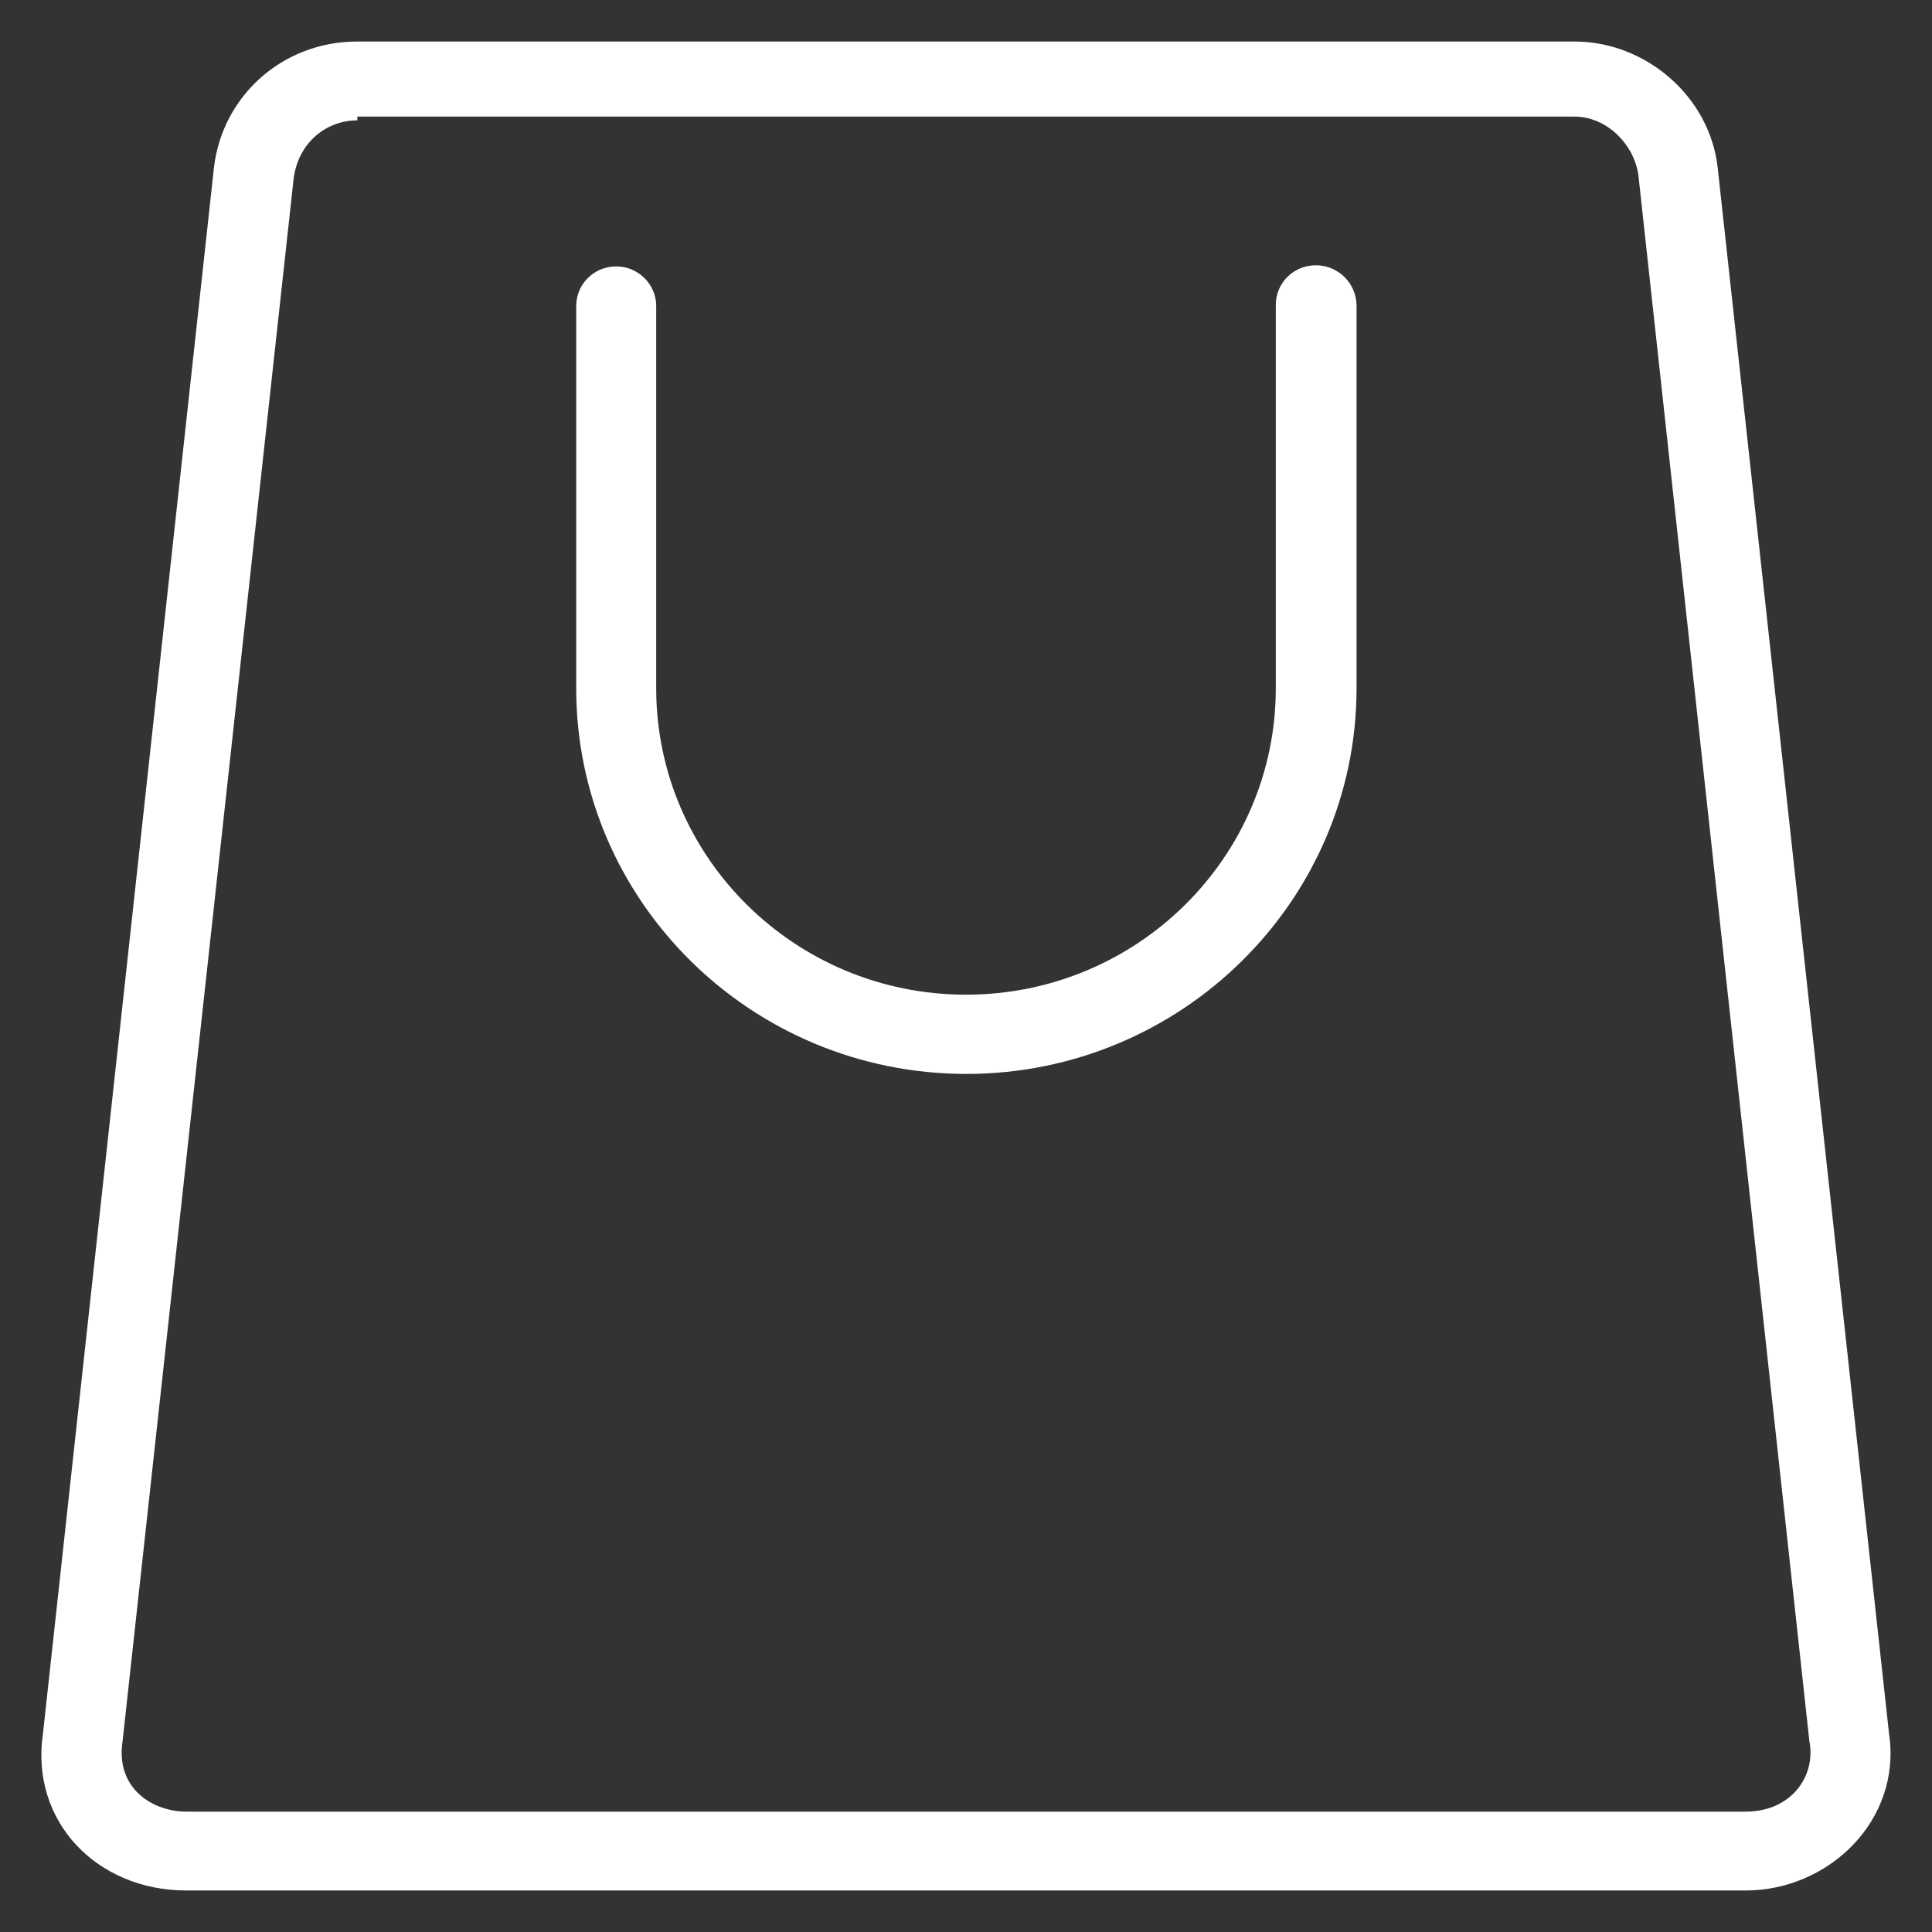
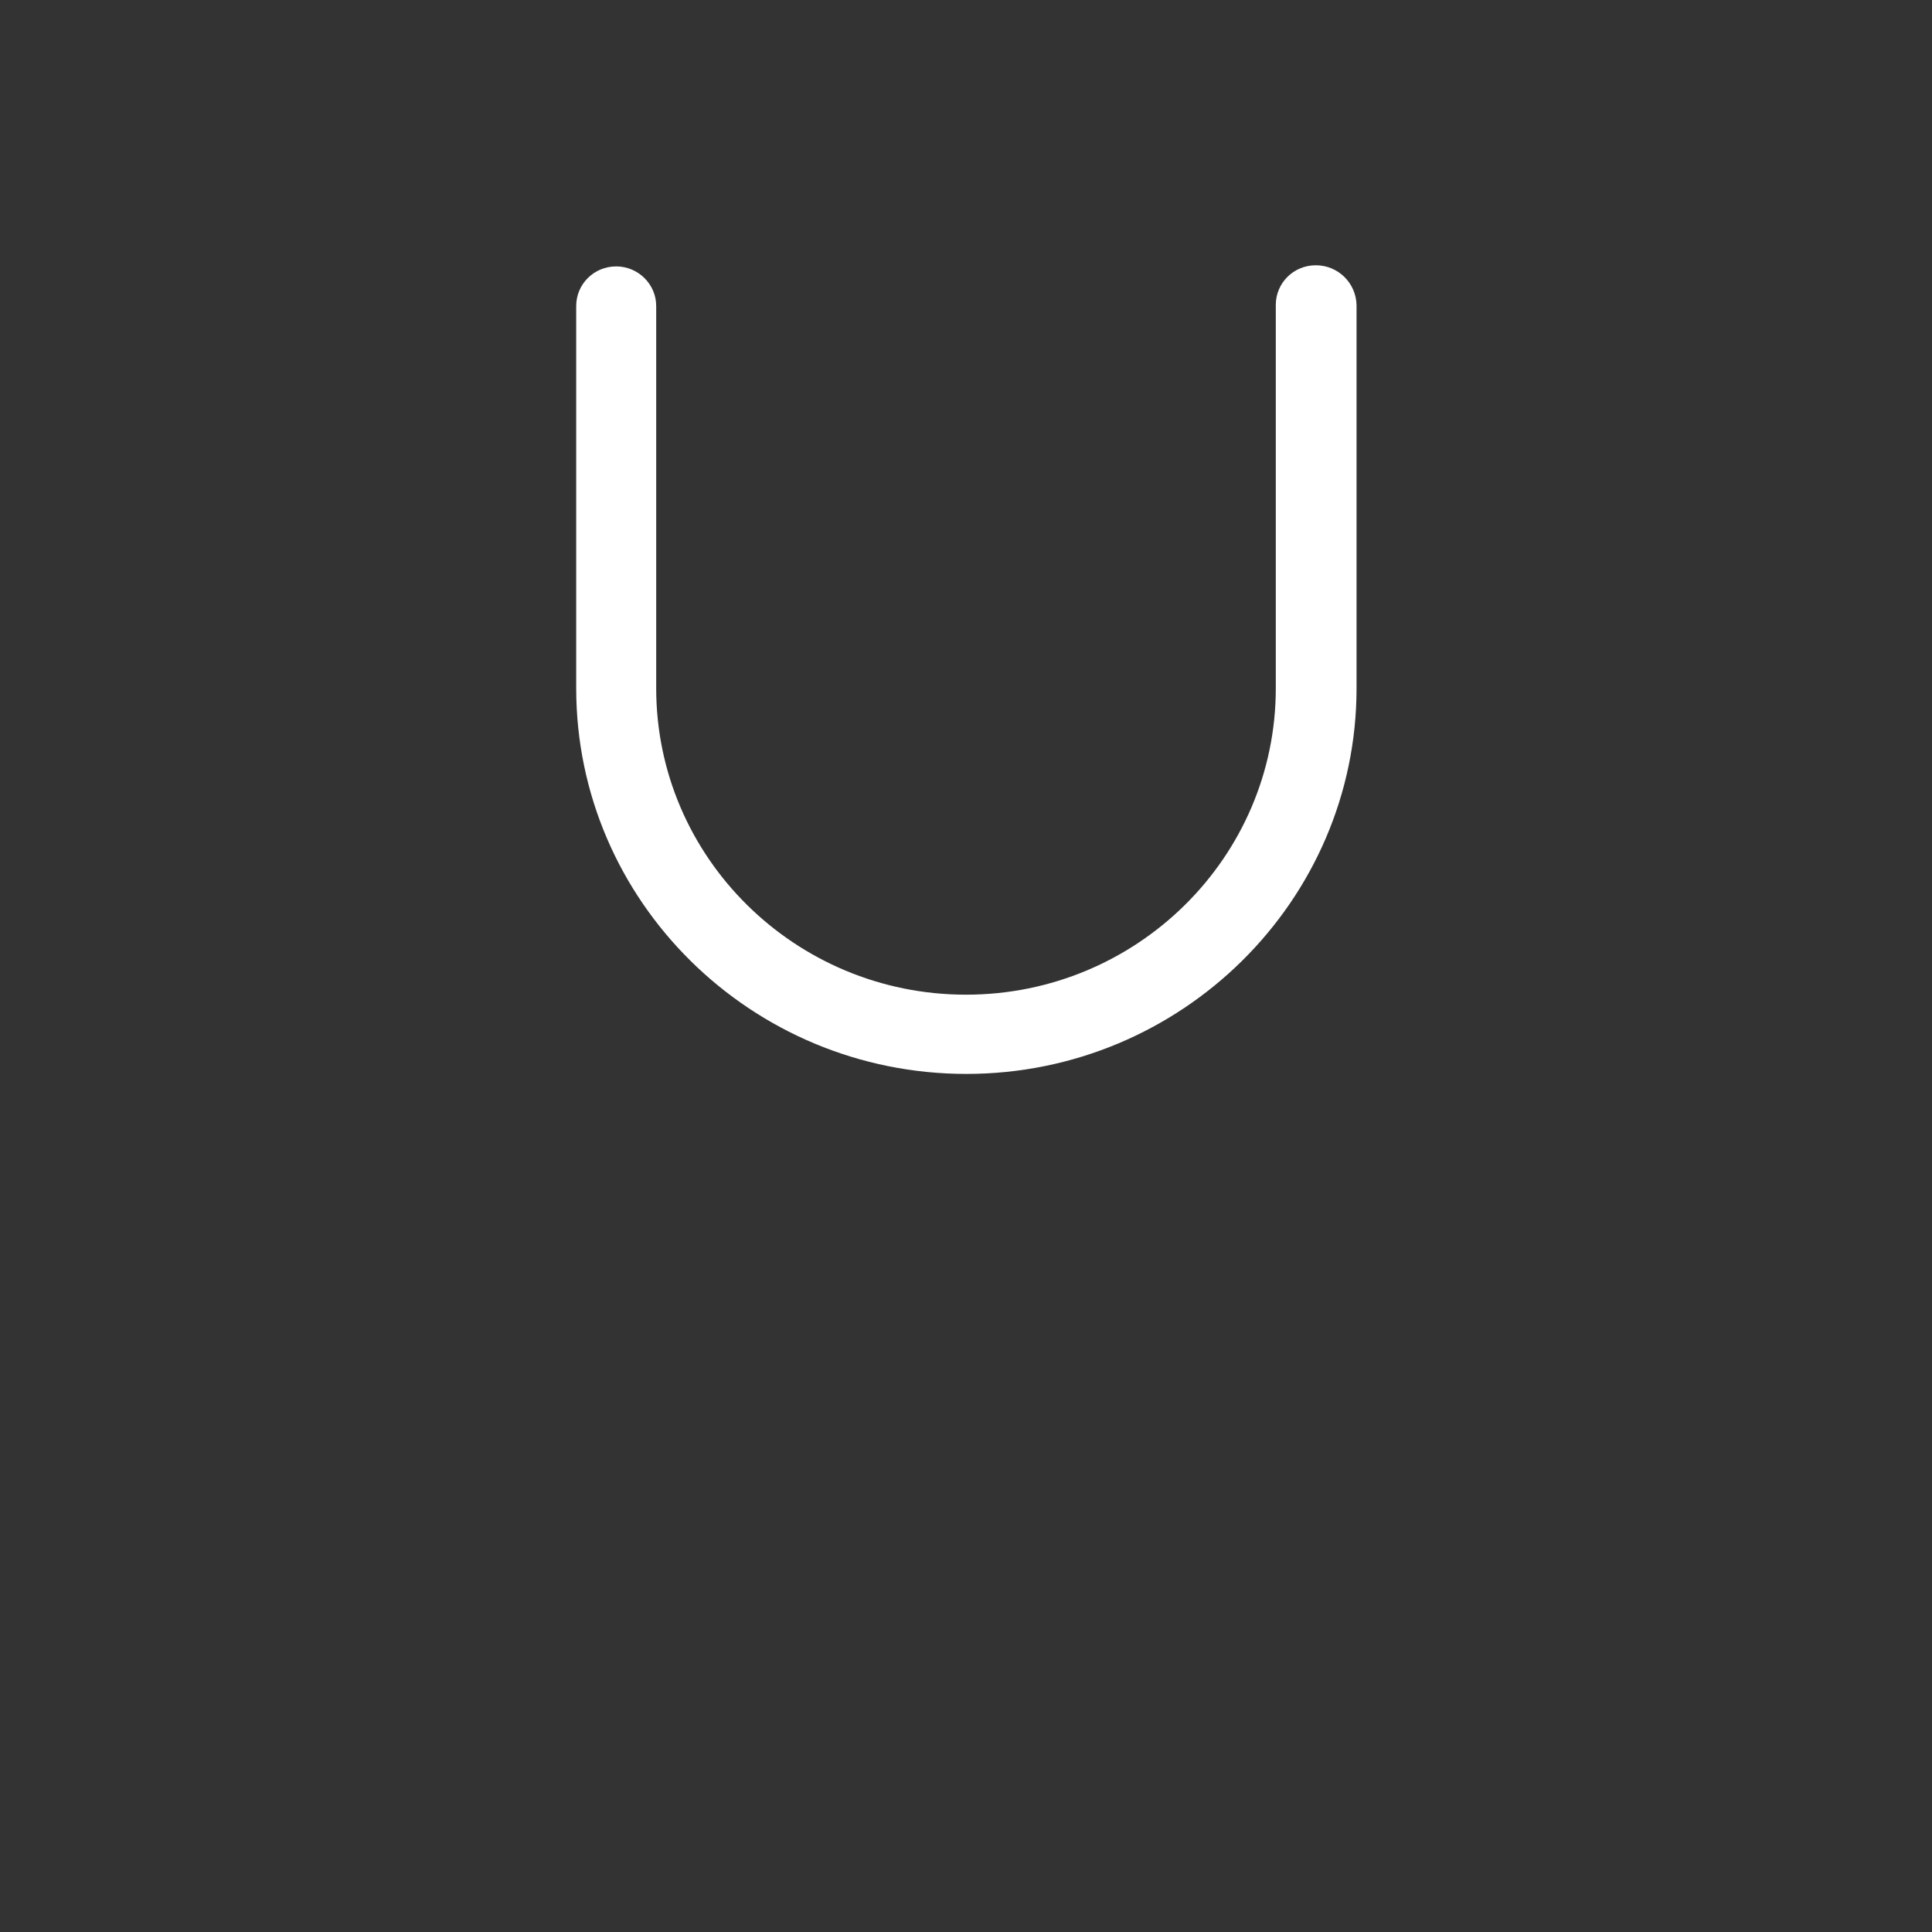
<svg xmlns="http://www.w3.org/2000/svg" version="1.1" id="Vrstva_1" x="0px" y="0px" width="512px" height="512px" viewBox="0 0 512 512" enable-background="new 0 0 512 512" xml:space="preserve">
  <rect x="0" y="0" width="512" height="512" fill="#333333" stroke="none" />
  <g>
    <g>
-       <path fill="#FFFFFF" d="M500.6,459.3L455.2,44.4c-2.101-18.8-19-33.4-38-33.4H94.7c-20,0-35.8,14.6-38,33.4L11.4,459.3    c-3.5,23.3,14.2,41.7,38,41.7h413.2C484.7,501,504.1,482.3,500.6,459.3L500.6,459.3z M462.6,480.1H49.4c-9,0-18.9-6.199-16.9-18.8    L77.8,47.5c1.1-9.4,8.4-15.6,16.9-15.6v-1h322.6c8.4,0,15.8,7.3,16.9,15.6l45.3,414.9C481.3,470.6,474.8,480.1,462.6,480.1    L462.6,480.1z" />
      <path fill="#FFFFFF" d="M348.7,70.3c-5.9,0-10.601,4.7-10.601,10.5v101.6c0,44.8-36.8,81.2-82.1,81.2s-82.1-36.399-82.1-81.2V81.1    c0-5.8-4.8-10.5-10.6-10.5c-5.9,0-10.6,4.7-10.6,10.5v101.3c0,56.4,46.4,102.2,103.4,102.2c57,0,103.4-45.899,103.4-102.2V80.9    C359.4,75,354.6,70.3,348.7,70.3L348.7,70.3z" />
    </g>
  </g>
</svg>